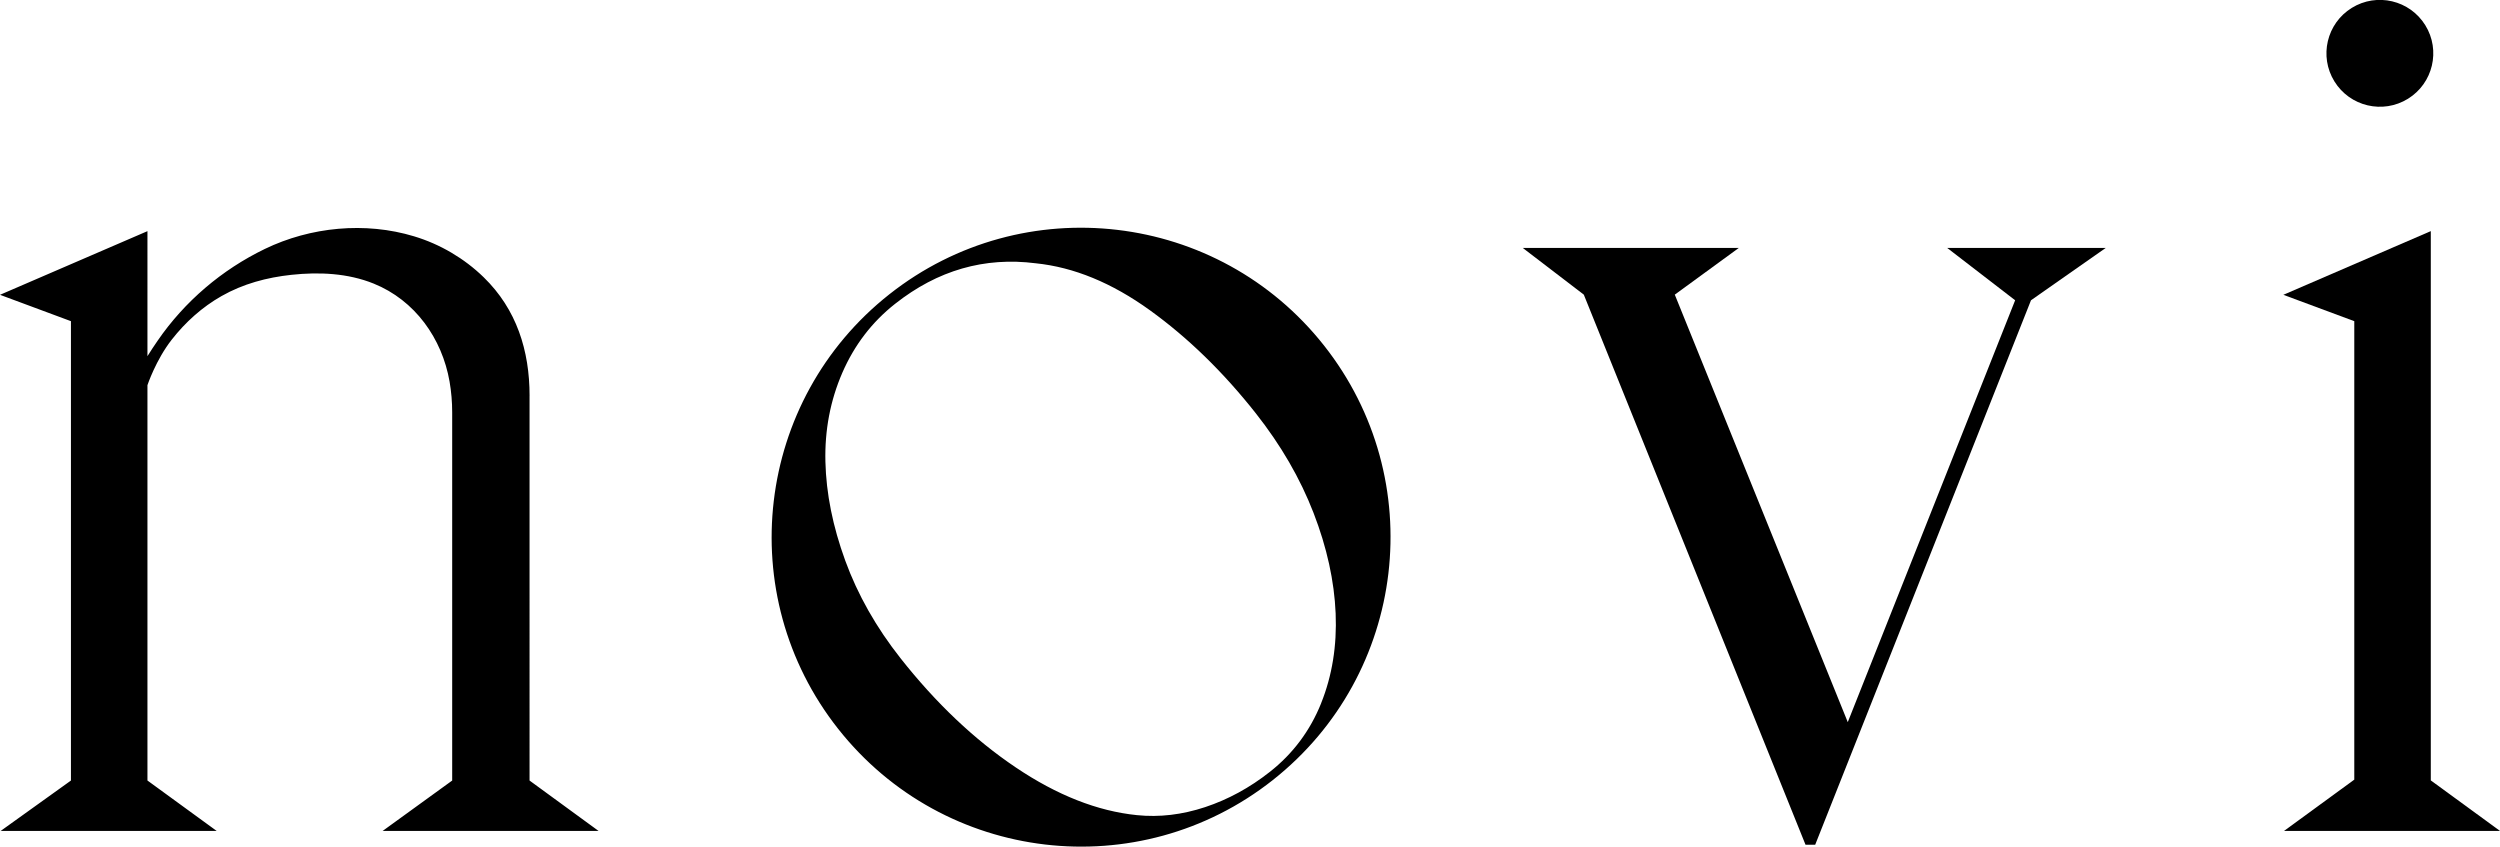
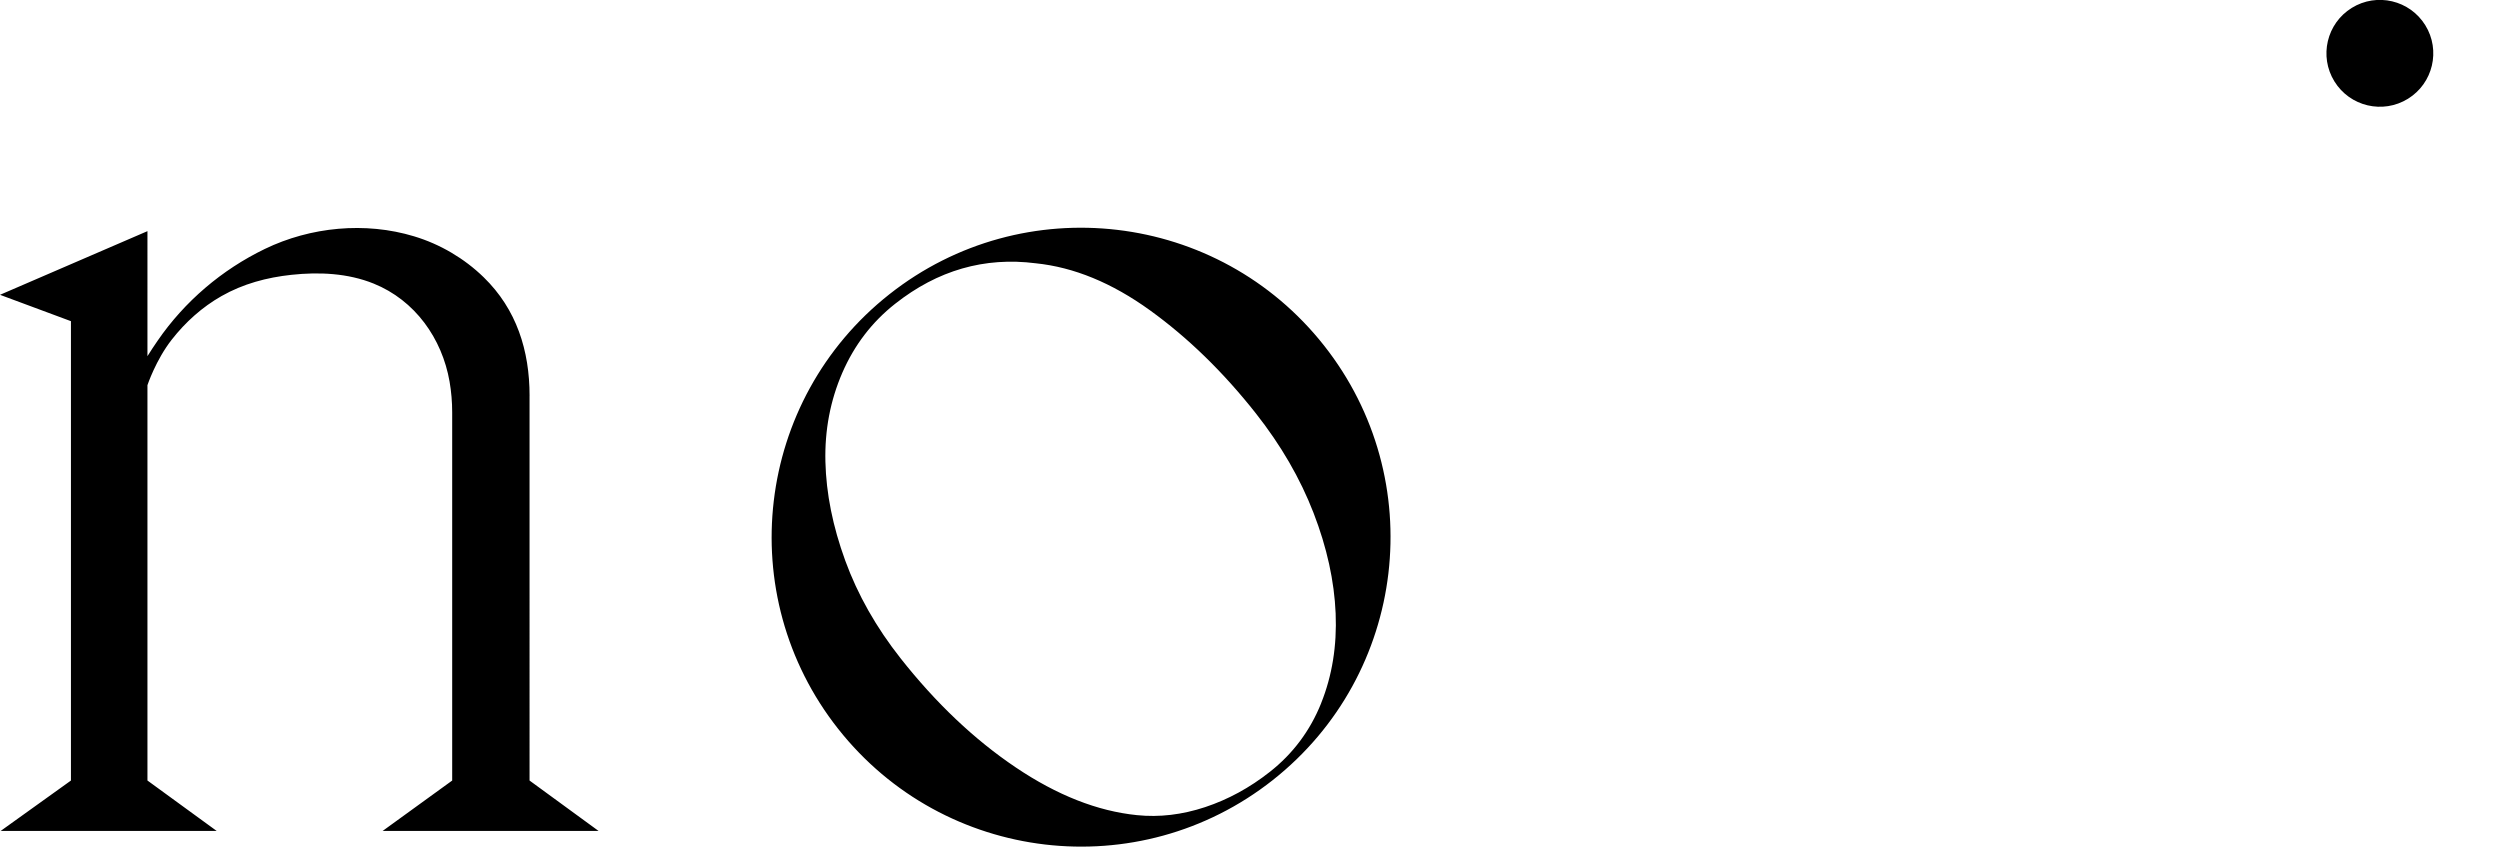
<svg xmlns="http://www.w3.org/2000/svg" id="Layer_2" data-name="Layer 2" viewBox="0 0 879.29 297.78">
  <defs>
    <style>.cls-1{stroke-width:0}</style>
  </defs>
  <g id="Layer_1-2" data-name="Layer 1">
    <path d="M186.26 139.2c0-15.87-4.56-30.42-16.14-41.68-6.84-6.66-15.33-11.64-24.47-14.4-17.15-5.2-36.43-3.34-52.51 4.44-15.11 7.31-28.2 18.45-37.7 32.27-1.23 1.79-2.44 3.6-3.58 5.44V81.3L0 103.69l24.95 9.27v161.57L.24 292.25H76.2l-24.34-17.73V135.47s2.94-8.85 8.55-16.02c4.81-6.15 10.72-11.47 17.51-15.32 7.6-4.32 15.92-6.54 24.57-7.47 9.74-1.05 19.84-.59 28.93 3.08 14.54 5.87 24.06 19.29 26.7 34.47.62 3.57.92 7.19.92 10.82v129.5l-24.47 17.73h75.96l-24.28-17.73V139.2zm126.55-35.7c-47.18 37.24-55.25 105.68-18.01 152.86 37.24 47.18 105.68 55.25 152.86 18.01 47.18-37.24 55.25-105.68 18.01-152.86-37.24-47.18-105.68-55.25-152.86-18.01zm151.86 143.84c-3.88 9.66-9.89 17.71-18.02 24.12-7.09 5.59-14.68 9.73-22.79 12.42-8.11 2.68-16.09 3.63-23.97 2.82-13.89-1.41-28.11-7-42.64-16.79-14.53-9.78-28.02-22.55-40.46-38.32-8.63-10.93-15.13-22.41-19.51-34.43-4.38-12.02-6.7-23.59-6.97-34.74-.27-11.13 1.72-21.57 5.95-31.32 4.24-9.74 10.42-17.82 18.56-24.24 14.96-11.81 31.44-16.55 49.44-14.26 13.43 1.37 26.84 6.89 40.21 16.54 13.38 9.66 25.79 21.74 37.22 36.23 8.83 11.19 15.6 22.88 20.31 35.04 4.71 12.18 7.29 23.95 7.77 35.34.47 11.39-1.23 21.92-5.11 31.58z" class="cls-1" />
    <circle cx="837.05" cy="18.79" r="18.79" class="cls-1" transform="rotate(-31.72 836.988 18.797)" />
-     <path d="M803.33 292.25h75.96l-24.34-17.77V81.29l-51.86 22.4 24.95 9.27v161.25l-24.71 18.04zM684.87 87.21l23.89 18.4-58.87 148.38-60.84-150.36 22.5-16.42h-75.96l21.46 16.42 77.98 193.48h3.4l75.9-191.5 26.28-18.4h-55.74z" class="cls-1" />
  </g>
</svg>